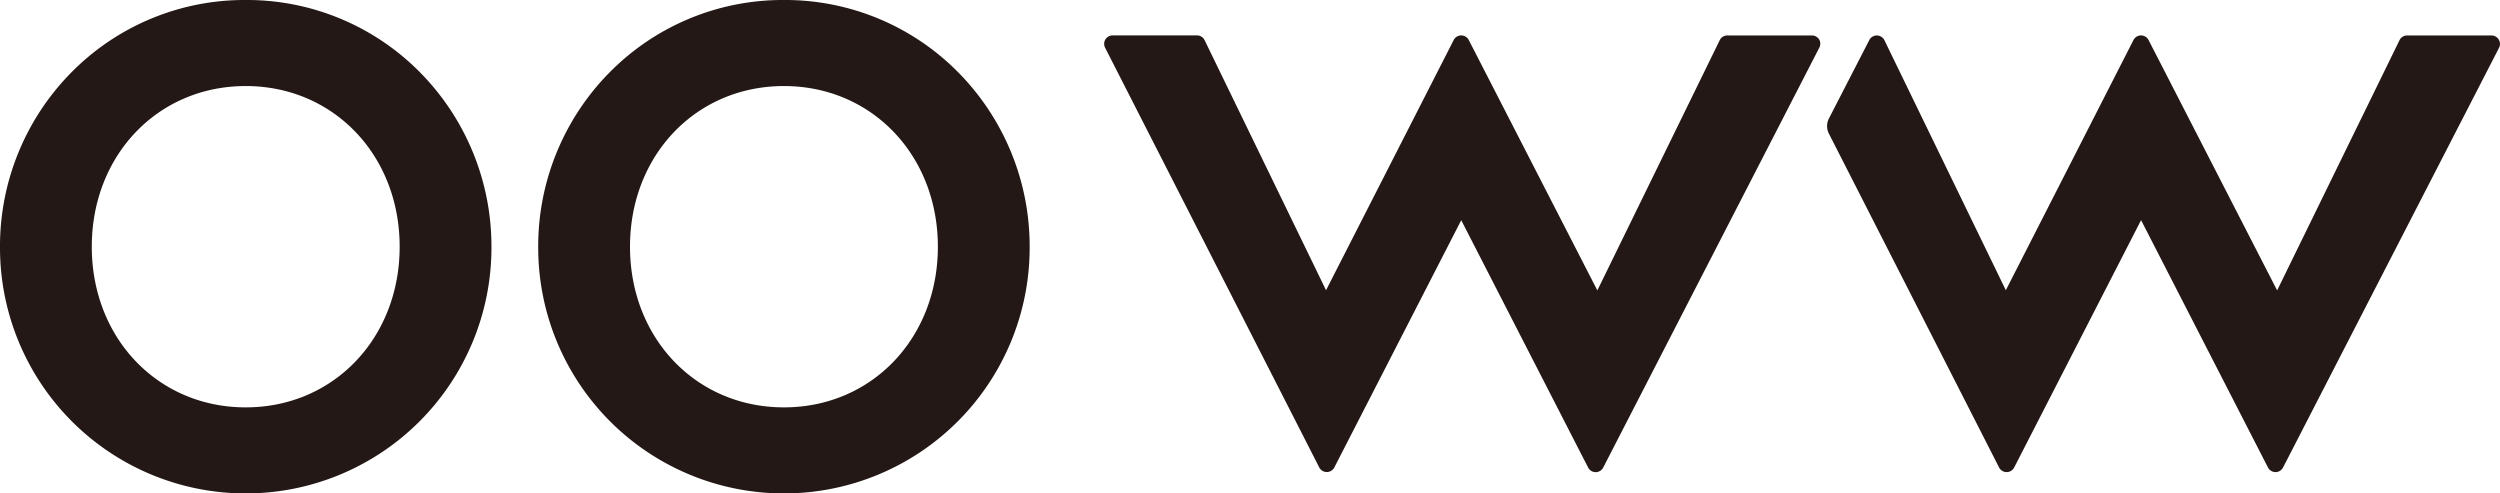
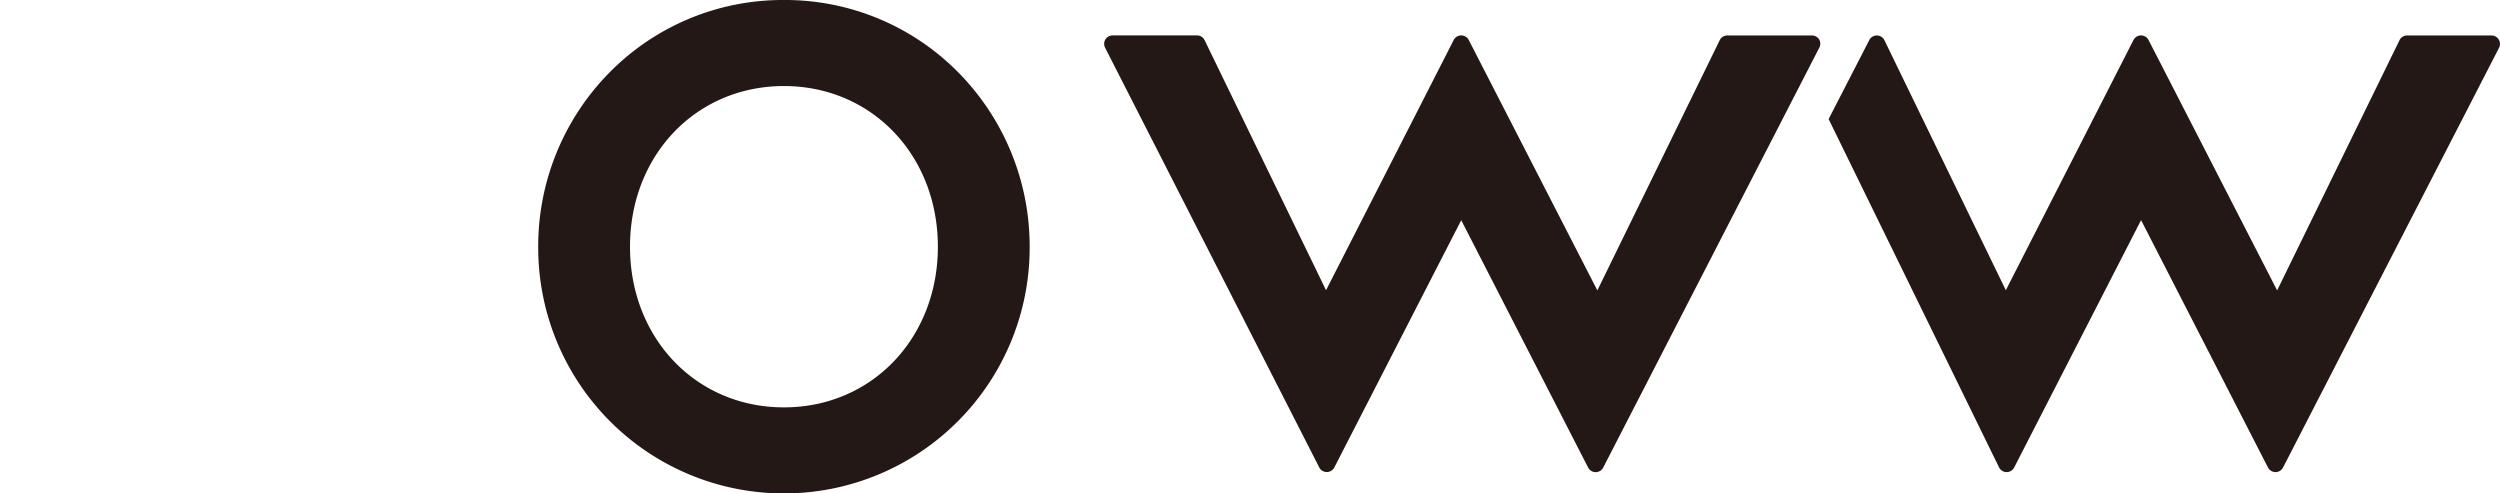
<svg xmlns="http://www.w3.org/2000/svg" id="レイヤー_1" data-name="レイヤー 1" viewBox="0 0 430.87 85.04">
  <defs>
    <style>.cls-1{fill:#231815;}</style>
  </defs>
  <path class="cls-1" d="M515,256.66a1.49,1.49,0,0,0-1.25-.7H499.16a1.45,1.45,0,0,0-1.31.82L476.76,299.9,454.6,256.75a1.46,1.46,0,0,0-2.6,0l-22,43.12-20.93-43.1a1.46,1.46,0,0,0-1.31-.82H393.22a1.48,1.48,0,0,0-1.25.7,1.47,1.47,0,0,0-.05,1.42l36.91,72.34a1.46,1.46,0,0,0,2.6,0L453.3,287.8l21.87,42.63a1.46,1.46,0,0,0,2.6,0L515,258.09A1.48,1.48,0,0,0,515,256.66Z" transform="translate(-201.46 -249.85)" />
-   <path class="cls-1" d="M632.11,256.66a1.47,1.47,0,0,0-1.25-.7H616.32a1.46,1.46,0,0,0-1.31.82L593.92,299.9l-22.16-43.15a1.46,1.46,0,0,0-2.6,0l-22,43.12-20.93-43.1a1.46,1.46,0,0,0-2.61,0l-7,13.6a2.86,2.86,0,0,0,0,2.42L546,330.42a1.46,1.46,0,0,0,2.6,0l21.87-42.63,21.87,42.63a1.46,1.46,0,0,0,2.6,0l37.23-72.34A1.48,1.48,0,0,0,632.11,256.66Z" transform="translate(-201.46 -249.85)" />
-   <path class="cls-1" d="M243.81,249.85a41.91,41.91,0,0,0-30.05,12.48,42.62,42.62,0,0,0-12.3,30.21,42.35,42.35,0,1,0,84.7,0,42.66,42.66,0,0,0-12.3-30.21A41.91,41.91,0,0,0,243.81,249.85Zm0,70.21c-15.12,0-26.53-11.9-26.53-27.69s11.41-27.69,26.53-27.69,26.53,11.91,26.53,27.69S258.93,320.06,243.81,320.06Z" transform="translate(-201.46 -249.85)" />
+   <path class="cls-1" d="M632.11,256.66a1.47,1.47,0,0,0-1.25-.7H616.32a1.46,1.46,0,0,0-1.31.82L593.92,299.9l-22.16-43.15a1.46,1.46,0,0,0-2.6,0l-22,43.12-20.93-43.1a1.46,1.46,0,0,0-2.61,0l-7,13.6L546,330.42a1.46,1.46,0,0,0,2.6,0l21.87-42.63,21.87,42.63a1.46,1.46,0,0,0,2.6,0l37.23-72.34A1.48,1.48,0,0,0,632.11,256.66Z" transform="translate(-201.46 -249.85)" />
  <path class="cls-1" d="M336.57,249.85a41.91,41.91,0,0,0-30.05,12.48,42.62,42.62,0,0,0-12.3,30.21,42.35,42.35,0,1,0,84.7,0,42.66,42.66,0,0,0-12.3-30.21A41.91,41.91,0,0,0,336.57,249.85Zm0,70.21c-15.12,0-26.53-11.9-26.53-27.69s11.41-27.69,26.53-27.69,26.53,11.91,26.53,27.69S351.69,320.06,336.57,320.06Z" transform="translate(-201.46 -249.85)" />
</svg>